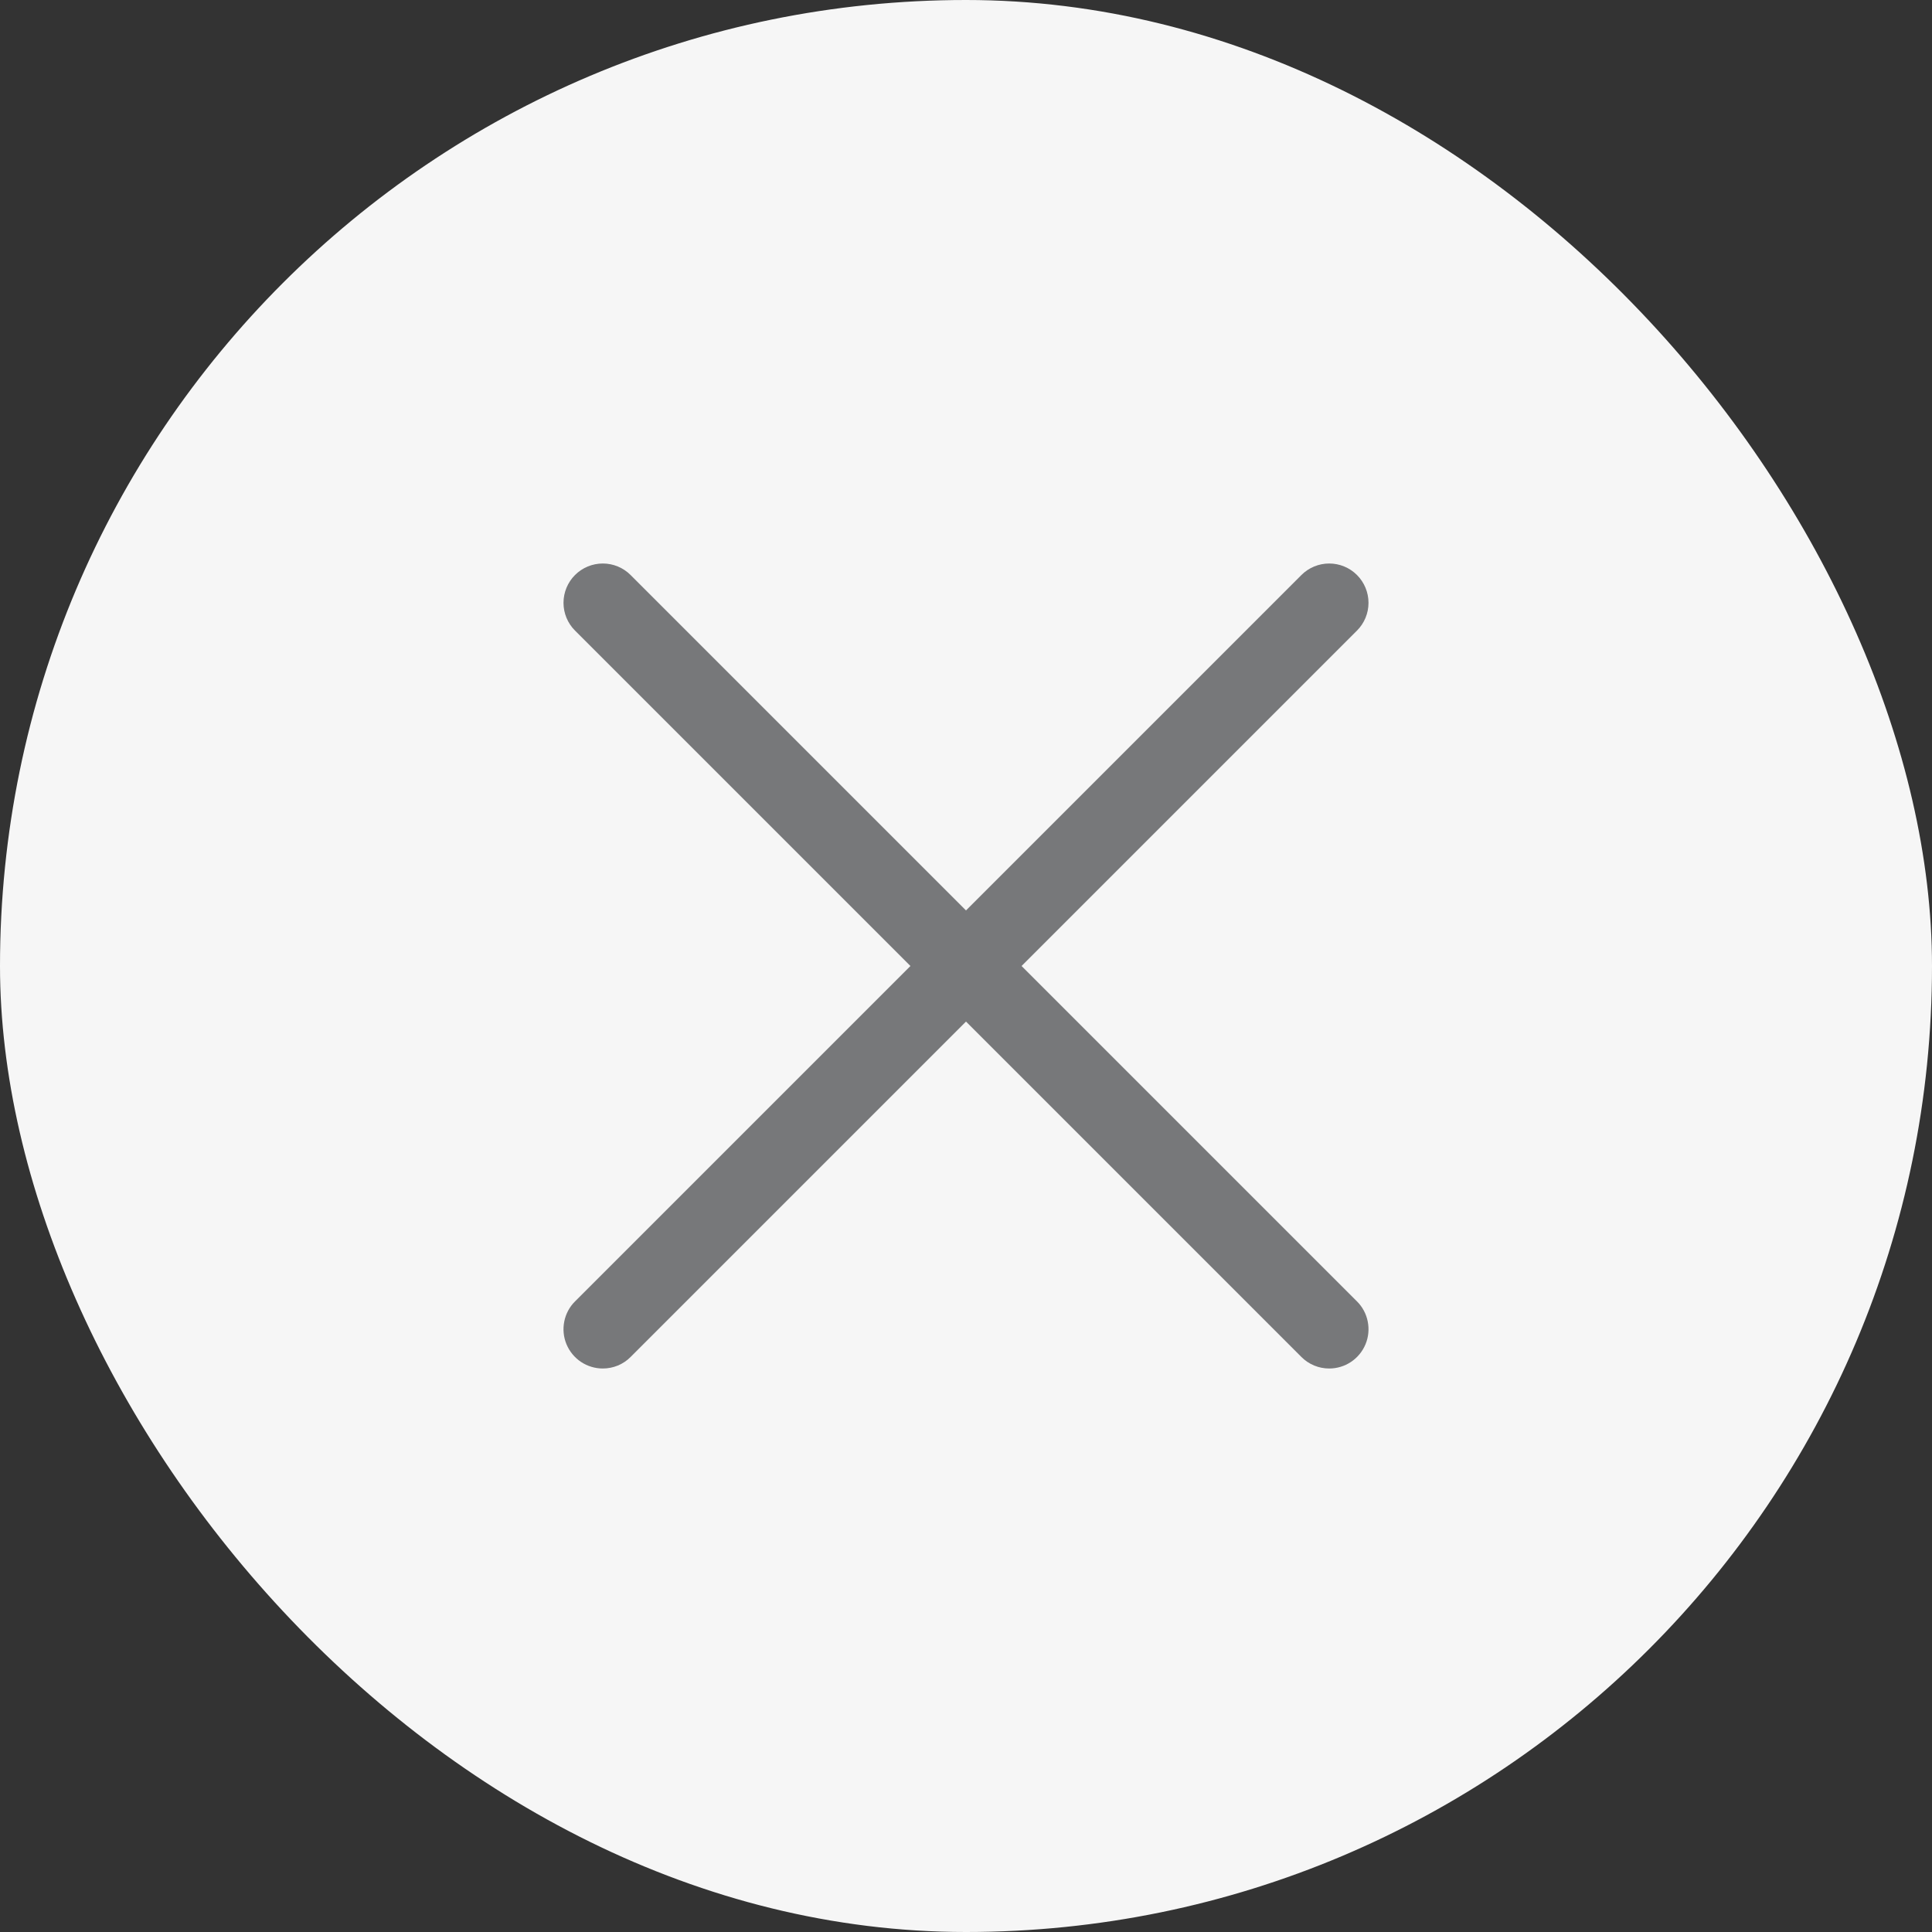
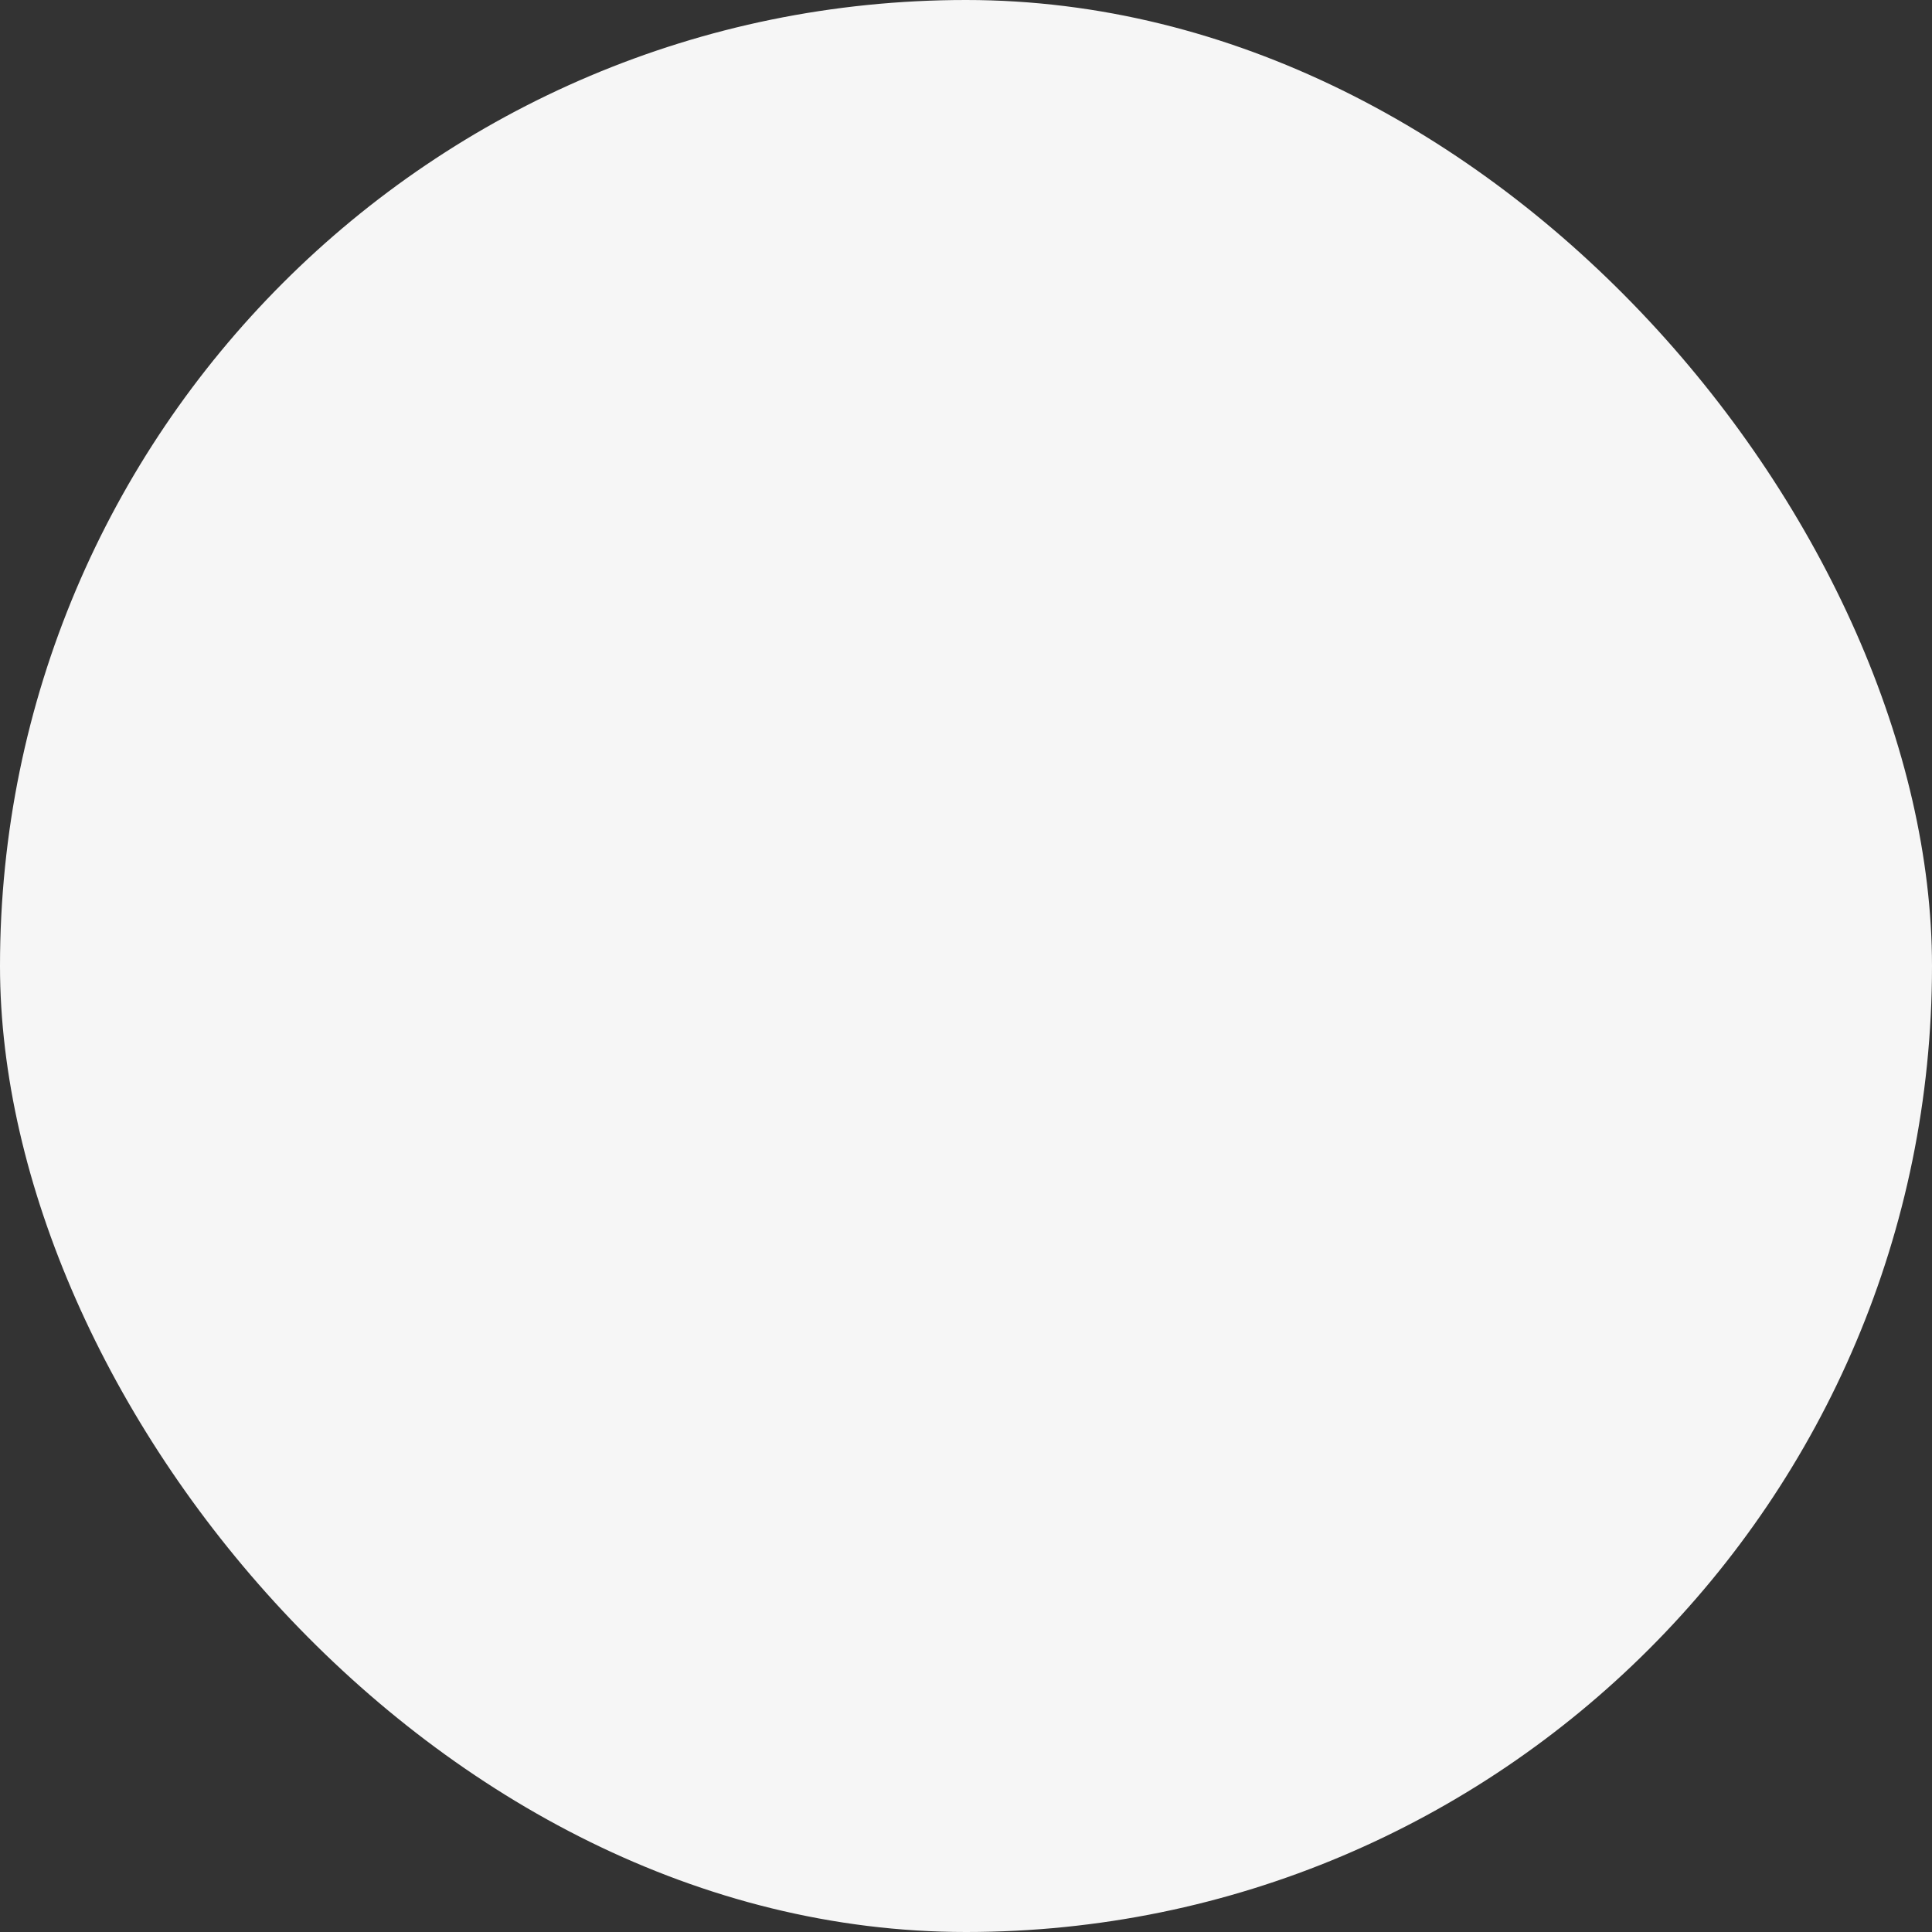
<svg xmlns="http://www.w3.org/2000/svg" width="48" height="48" viewBox="0 0 48 48" fill="none">
  <rect x="0" y="0" width="48" height="48" fill="#333333" stroke="none" />
  <rect width="48" height="48" rx="24" fill="#F6F6F6" />
  <g clip-path="url(#clip0_561_4304)">
-     <path d="M14.977 34C14.784 34 14.595 33.943 14.434 33.836C14.274 33.728 14.148 33.576 14.074 33.397C14 33.219 13.981 33.023 14.019 32.833C14.056 32.644 14.149 32.469 14.286 32.333L32.333 14.286C32.516 14.103 32.765 14 33.024 14C33.283 14 33.531 14.103 33.714 14.286C33.897 14.469 34 14.718 34 14.977C34 15.236 33.897 15.484 33.714 15.667L15.667 33.714C15.577 33.805 15.469 33.877 15.351 33.926C15.232 33.975 15.105 34 14.977 34Z" fill="#77787A" />
    <path d="M33.024 34C32.895 34 32.768 33.975 32.65 33.926C32.531 33.877 32.424 33.805 32.333 33.714L14.286 15.667C14.103 15.484 14 15.236 14 14.977C14 14.718 14.103 14.469 14.286 14.286C14.469 14.103 14.718 14 14.977 14C15.236 14 15.484 14.103 15.667 14.286L33.714 32.333C33.851 32.469 33.944 32.644 33.981 32.833C34.019 33.023 34 33.219 33.926 33.397C33.852 33.576 33.727 33.728 33.566 33.836C33.406 33.943 33.217 34 33.024 34Z" fill="#77787A" />
  </g>
  <defs>
    <clipPath id="clip0_561_4304">
-       <rect width="20" height="20" fill="white" transform="translate(14 14)" />
-     </clipPath>
+       </clipPath>
  </defs>
</svg>